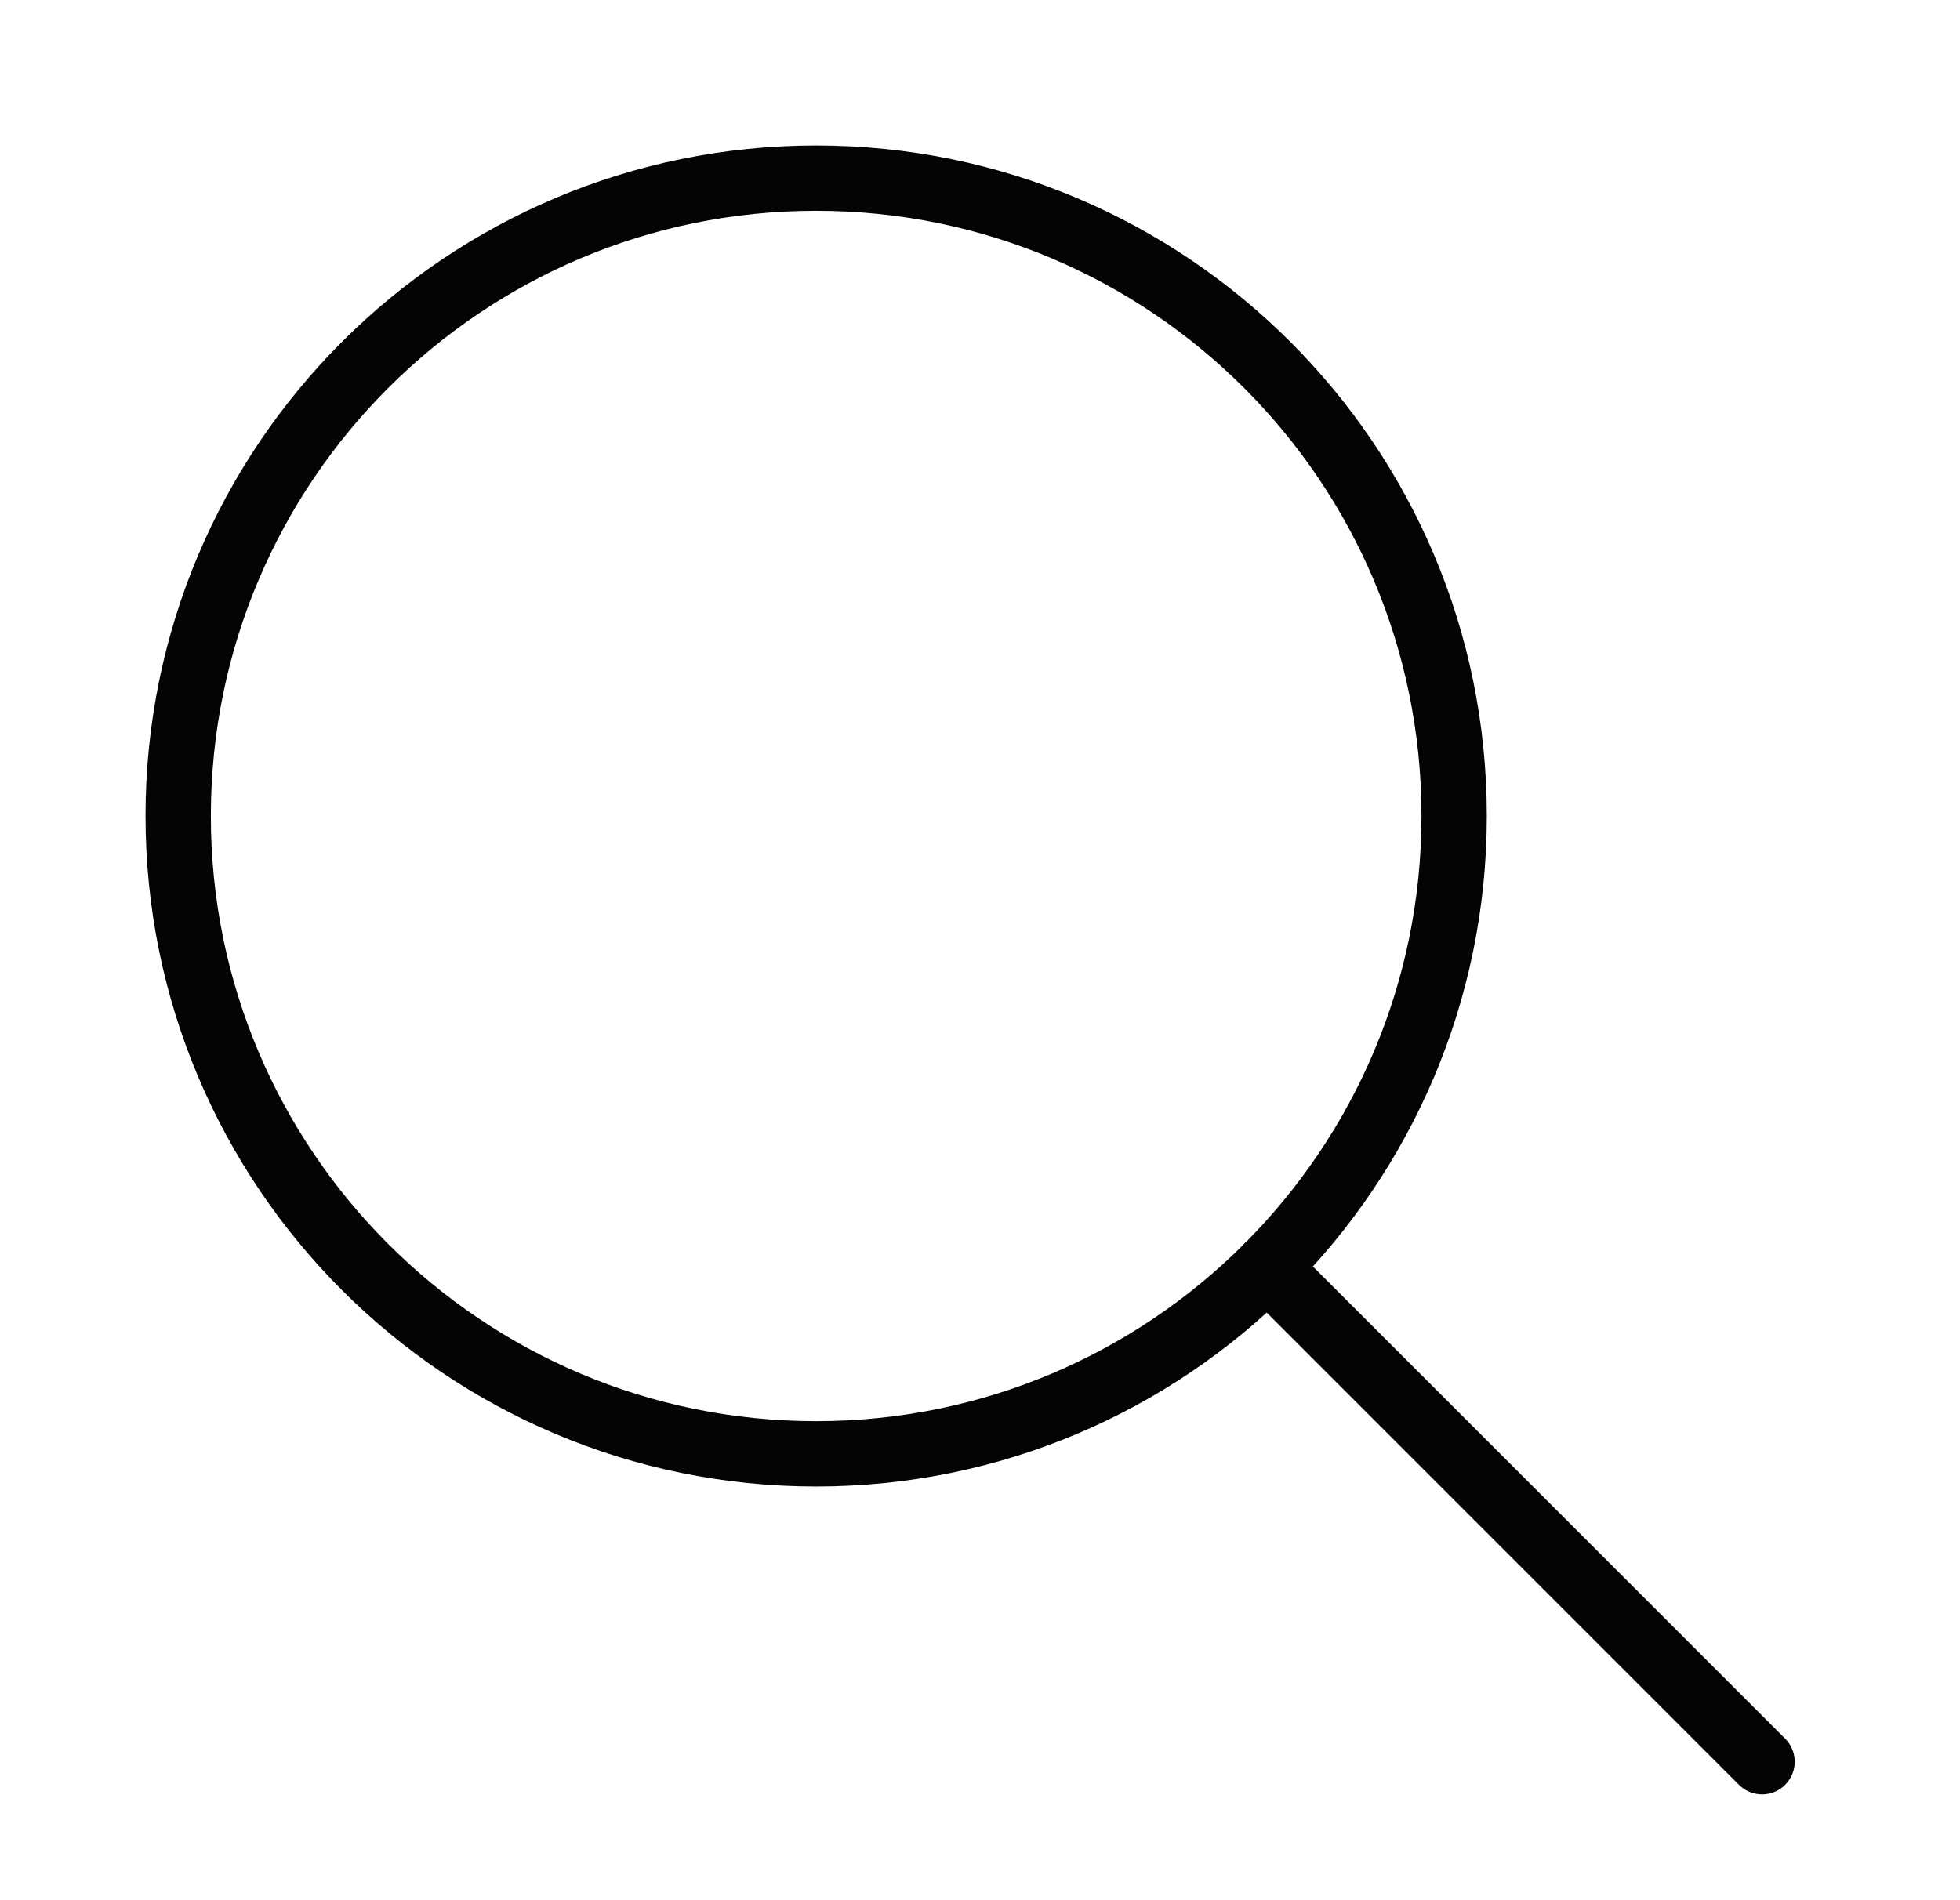
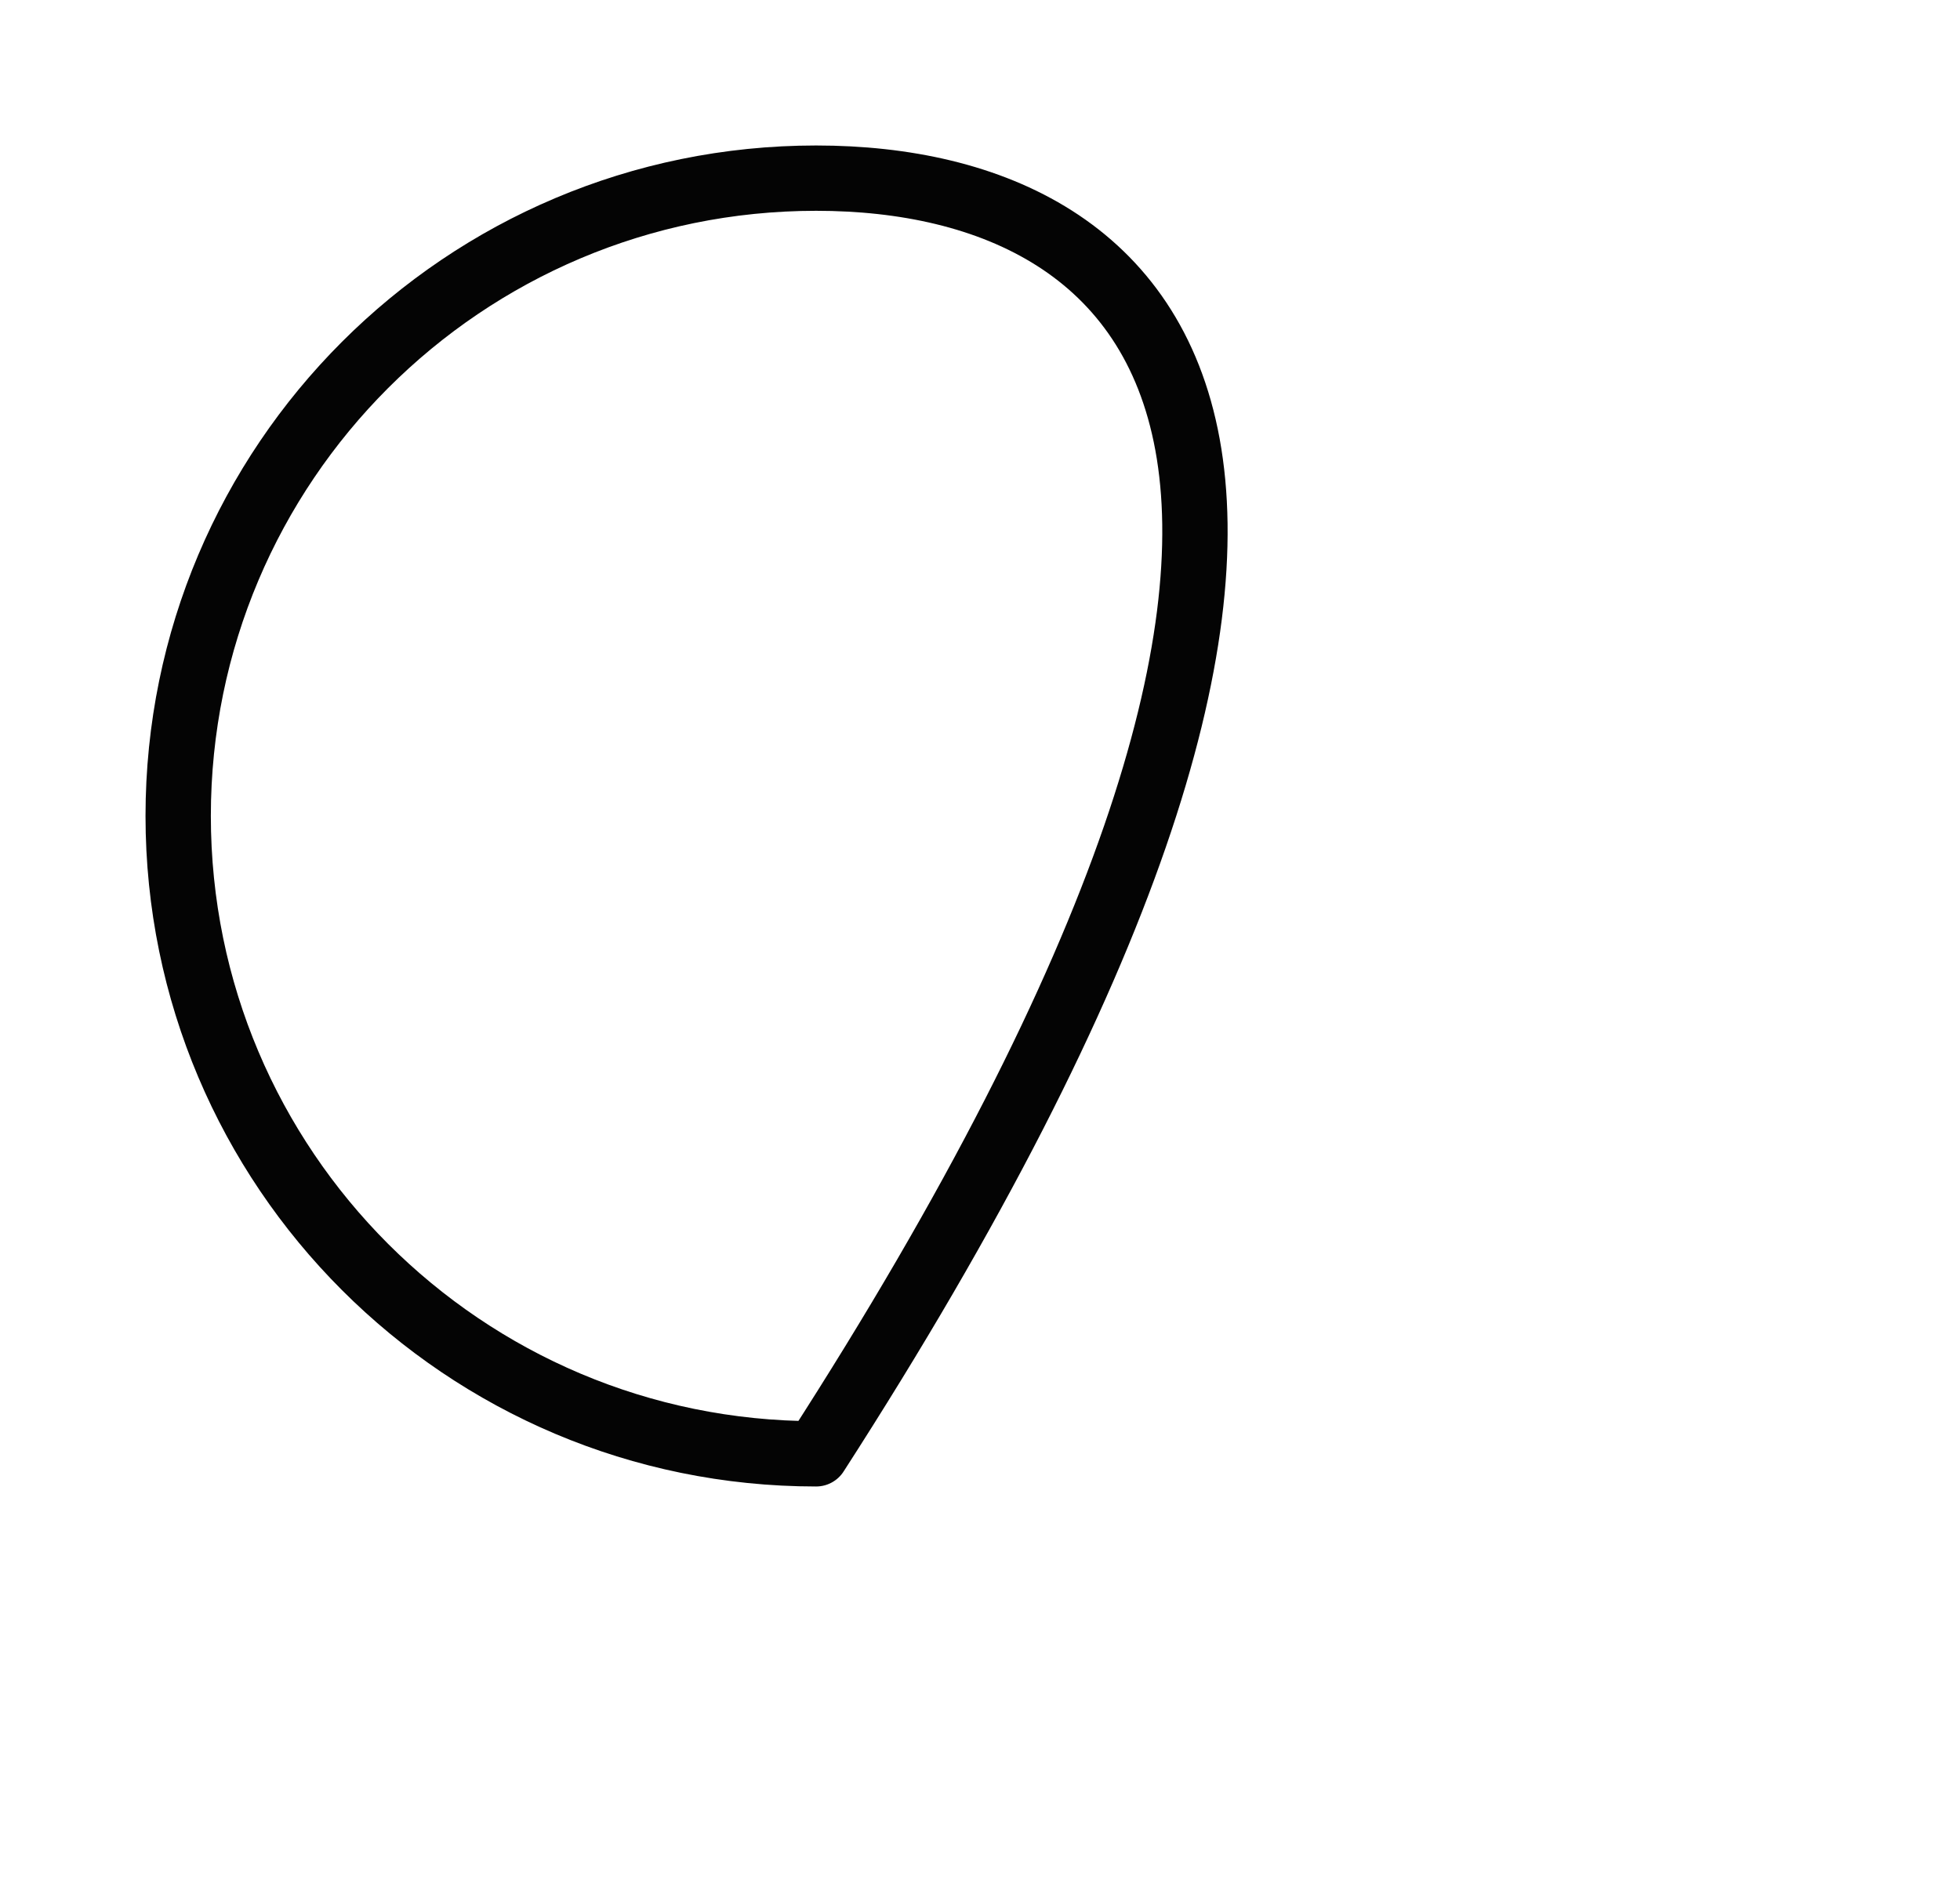
<svg xmlns="http://www.w3.org/2000/svg" width="33" height="32" viewBox="0 0 33 32" fill="none">
-   <path fill-rule="evenodd" clip-rule="evenodd" d="M13.741 24.483C19.674 24.483 24.483 19.674 24.483 13.741C24.483 7.809 19.674 3 13.741 3C7.809 3 3 7.809 3 13.741C3 19.674 7.809 24.483 13.741 24.483Z" stroke="#040404" stroke-width="1.1" stroke-linecap="round" stroke-linejoin="round" />
-   <path d="M21.336 21.336L29.667 29.668" stroke="#040404" stroke-width="1.1" stroke-linecap="round" stroke-linejoin="round" />
+   <path fill-rule="evenodd" clip-rule="evenodd" d="M13.741 24.483C24.483 7.809 19.674 3 13.741 3C7.809 3 3 7.809 3 13.741C3 19.674 7.809 24.483 13.741 24.483Z" stroke="#040404" stroke-width="1.1" stroke-linecap="round" stroke-linejoin="round" />
</svg>